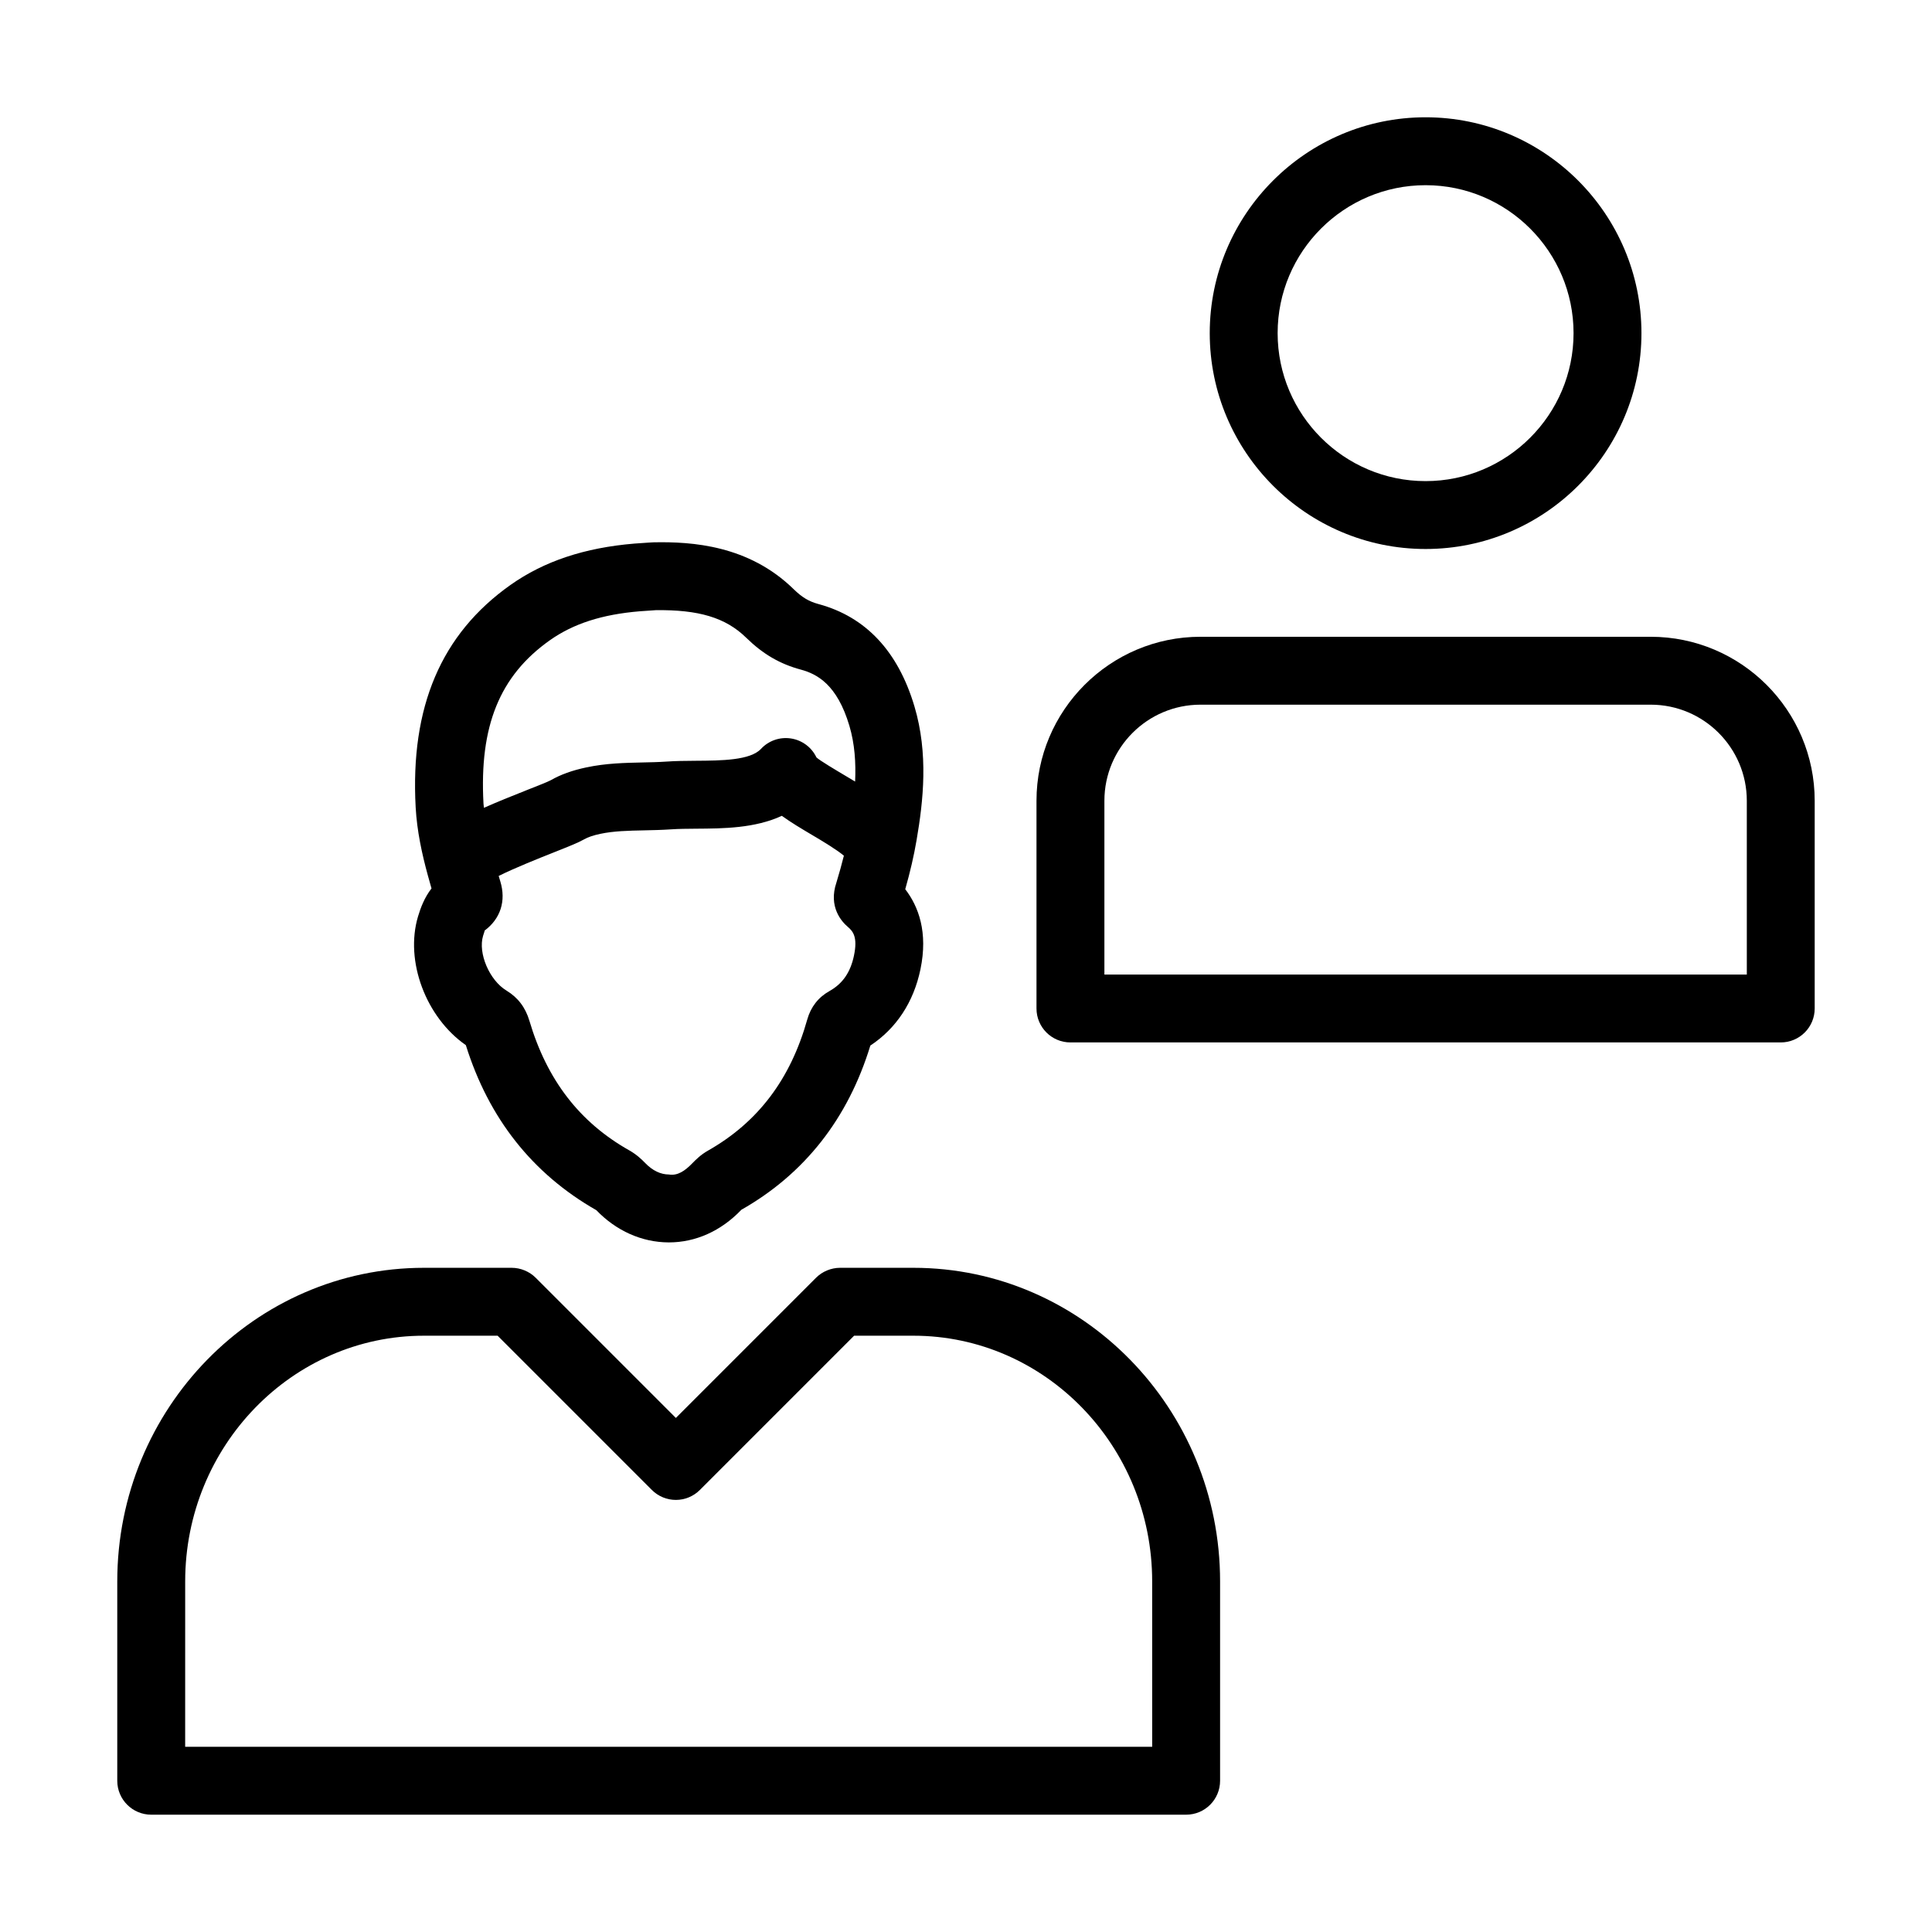
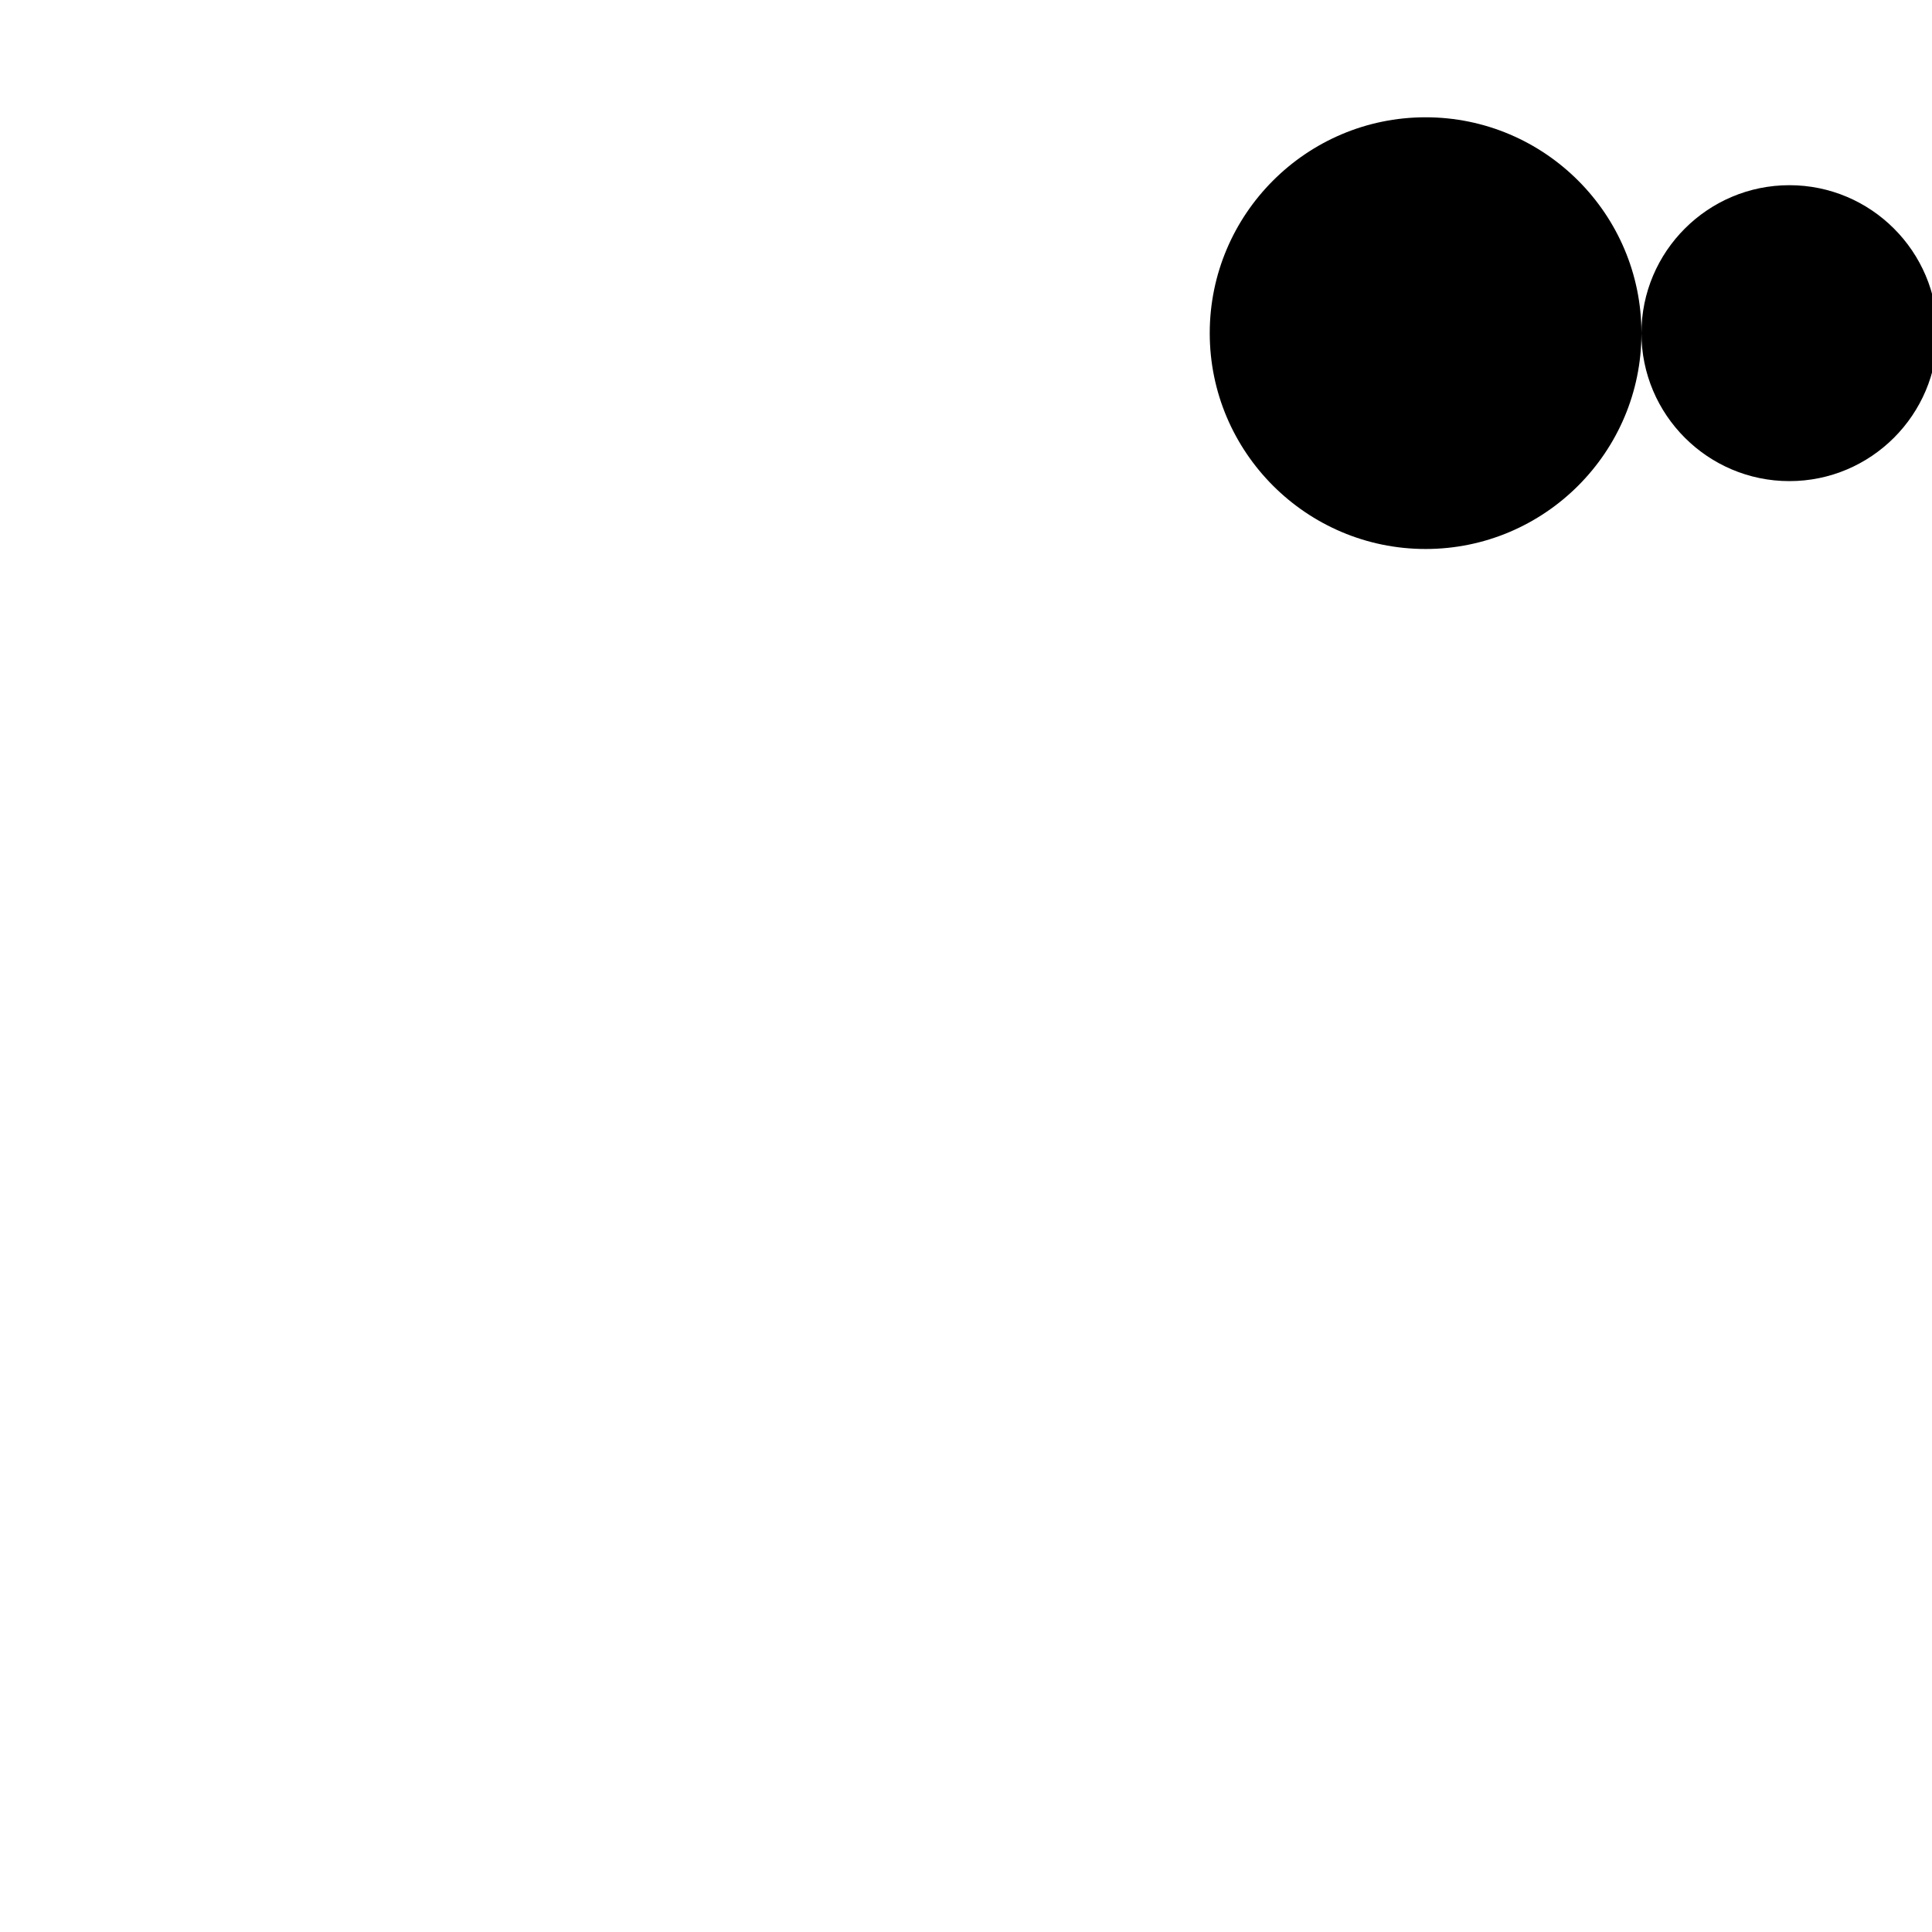
<svg xmlns="http://www.w3.org/2000/svg" fill="#000000" width="800px" height="800px" version="1.1" viewBox="144 144 512 512">
  <g>
-     <path d="m184.08 624.91h274.26c4.969 0 8.996-4.023 8.996-8.996v-52.828c0-45.828-36.457-83.105-81.27-83.105h-19.441c-1.172 0-2.336 0.238-3.438 0.691-1.105 0.457-2.102 1.117-2.93 1.949l-37.145 37.148-37.145-37.148c-0.832-0.832-1.828-1.492-2.93-1.949-1.098-0.453-2.266-0.691-3.438-0.691h-23.25c-44.816 0-81.273 37.277-81.273 83.105v52.828c0 4.973 4.031 8.996 9 8.996zm8.996-61.824c0-35.898 28.387-65.109 63.273-65.109h19.527l40.875 40.879c1.688 1.688 3.977 2.637 6.359 2.637 2.387 0 4.676-0.949 6.359-2.637l40.875-40.879h15.719c34.887 0 63.273 29.211 63.273 65.109l0.004 43.832h-256.27z" />
-     <path d="m579 232.29c0-31.543-25.664-57.207-57.203-57.207-31.539 0-57.203 25.664-57.203 57.203 0 31.539 25.664 57.203 57.203 57.203 31.539 0.004 57.203-25.66 57.203-57.199zm-96.414 0c0-21.625 17.59-39.211 39.211-39.211 21.621 0 39.211 17.59 39.211 39.211 0 21.621-17.59 39.211-39.211 39.211-21.621 0-39.211-17.59-39.211-39.211z" />
-     <path d="m581.45 312.75h-119.3c-23.969 0-43.469 19.496-43.469 43.465v55.043c0 4.973 4.027 8.996 8.996 8.996h188.24c4.969 0 8.996-4.023 8.996-8.996v-55.043c0-23.969-19.5-43.465-43.469-43.465zm25.477 89.512h-170.25v-46.047c0-14.047 11.426-25.469 25.473-25.469h119.3c14.047 0 25.473 11.422 25.473 25.469z" />
-     <path d="m386.34 331.21c-4.34-14.602-12.883-23.723-25.402-27.121-2.586-0.695-4.383-1.773-6.625-3.961-11.871-11.613-26.871-12.617-37.125-12.406-0.117 0.008-1.129 0.07-1.254 0.07l-3.797 0.262c-13.215 1.098-23.957 4.676-32.844 10.957-18.379 13.004-26.598 32.289-25.137 58.953 0.348 6.301 1.68 12.379 3.219 17.996 0.004 0.012 0.004 0.02 0.008 0.031 0.32 1.164 0.637 2.336 0.969 3.453-1.883 2.441-2.883 5.133-3.566 7.406-3.555 11.852 2.102 26.777 12.668 34.125 6.078 19.441 17.668 34.09 34.578 43.734 5.269 5.481 12.07 8.512 19.152 8.539h0.086c7.019 0 13.781-2.969 19.195-8.645 16.773-9.523 28.266-24.16 34.184-43.516 6.898-4.57 11.469-11.508 13.281-20.215 2.047-9.824-0.516-16.656-4.031-21.219 1.332-4.691 2.297-8.883 2.996-12.969 1.812-10.516 3.164-22.965-0.555-35.477zm-96.656-17.512c6.269-4.43 13.879-6.879 23.934-7.707l4.168-0.289c11.309-0.148 18.492 1.941 23.945 7.285 4.449 4.348 8.926 6.969 14.504 8.469 4.269 1.16 9.594 3.902 12.859 14.883 1.434 4.828 1.742 9.812 1.52 14.785-0.707-0.422-1.41-0.848-2.117-1.266-2.773-1.645-7.406-4.394-8.137-5.148-1.281-2.688-3.812-4.559-6.75-5.008-2.93-0.457-5.914 0.578-7.941 2.758-2.856 3.059-10.504 3.109-17.246 3.152-2.731 0.016-5.394 0.043-7.867 0.219-2.09 0.141-4.191 0.184-6.285 0.227-4.766 0.105-9.695 0.211-14.875 1.309-3.746 0.789-6.773 1.879-9.457 3.41-1.023 0.535-3.285 1.398-6.031 2.488-4.43 1.754-8.305 3.32-11.656 4.816-0.031-0.375-0.102-0.746-0.121-1.117-1.133-20.527 4.285-33.871 17.555-43.266zm80.637 83.5c-0.93 4.473-2.992 7.469-6.504 9.445-2.961 1.66-4.934 4.191-5.879 7.519-4.457 15.875-13.078 27.254-26.328 34.773-1.93 1.09-3.215 2.406-4.184 3.391-1.875 1.926-3.828 3.32-6.18 2.926-2.191-0.008-4.352-1.055-6.246-3.023-0.961-1-2.312-2.285-4.258-3.383-13.133-7.406-21.785-18.625-26.438-34.309-1.051-3.551-3.039-6.176-6.094-8.031-4.504-2.723-7.57-9.902-6.191-14.496 0.289-0.965 0.48-1.387 0.402-1.387-0.004 0-0.008 0.008-0.016 0.008 4.242-3.137 5.769-7.891 4.176-13.074-0.145-0.465-0.281-0.949-0.426-1.418 4.18-2.102 10.961-4.793 14.367-6.148 4.488-1.785 6.715-2.672 8.242-3.539 1.078-0.613 2.453-1.082 4.336-1.477 3.539-0.754 7.43-0.836 11.543-0.922 2.398-0.047 4.785-0.109 7.156-0.266 2.113-0.148 4.398-0.156 6.738-0.176 7.117-0.043 15.488-0.098 22.66-3.41 2.402 1.75 5.18 3.391 8.125 5.141 2.539 1.496 6.363 3.789 8.316 5.422-0.555 2.219-1.191 4.543-1.973 7.106-2.188 6.441 1.375 10.367 3.012 11.754 1.387 1.18 2.652 2.734 1.641 7.574z" />
+     <path d="m579 232.29c0-31.543-25.664-57.207-57.203-57.207-31.539 0-57.203 25.664-57.203 57.203 0 31.539 25.664 57.203 57.203 57.203 31.539 0.004 57.203-25.66 57.203-57.199zc0-21.625 17.59-39.211 39.211-39.211 21.621 0 39.211 17.59 39.211 39.211 0 21.621-17.59 39.211-39.211 39.211-21.621 0-39.211-17.59-39.211-39.211z" />
  </g>
</svg>